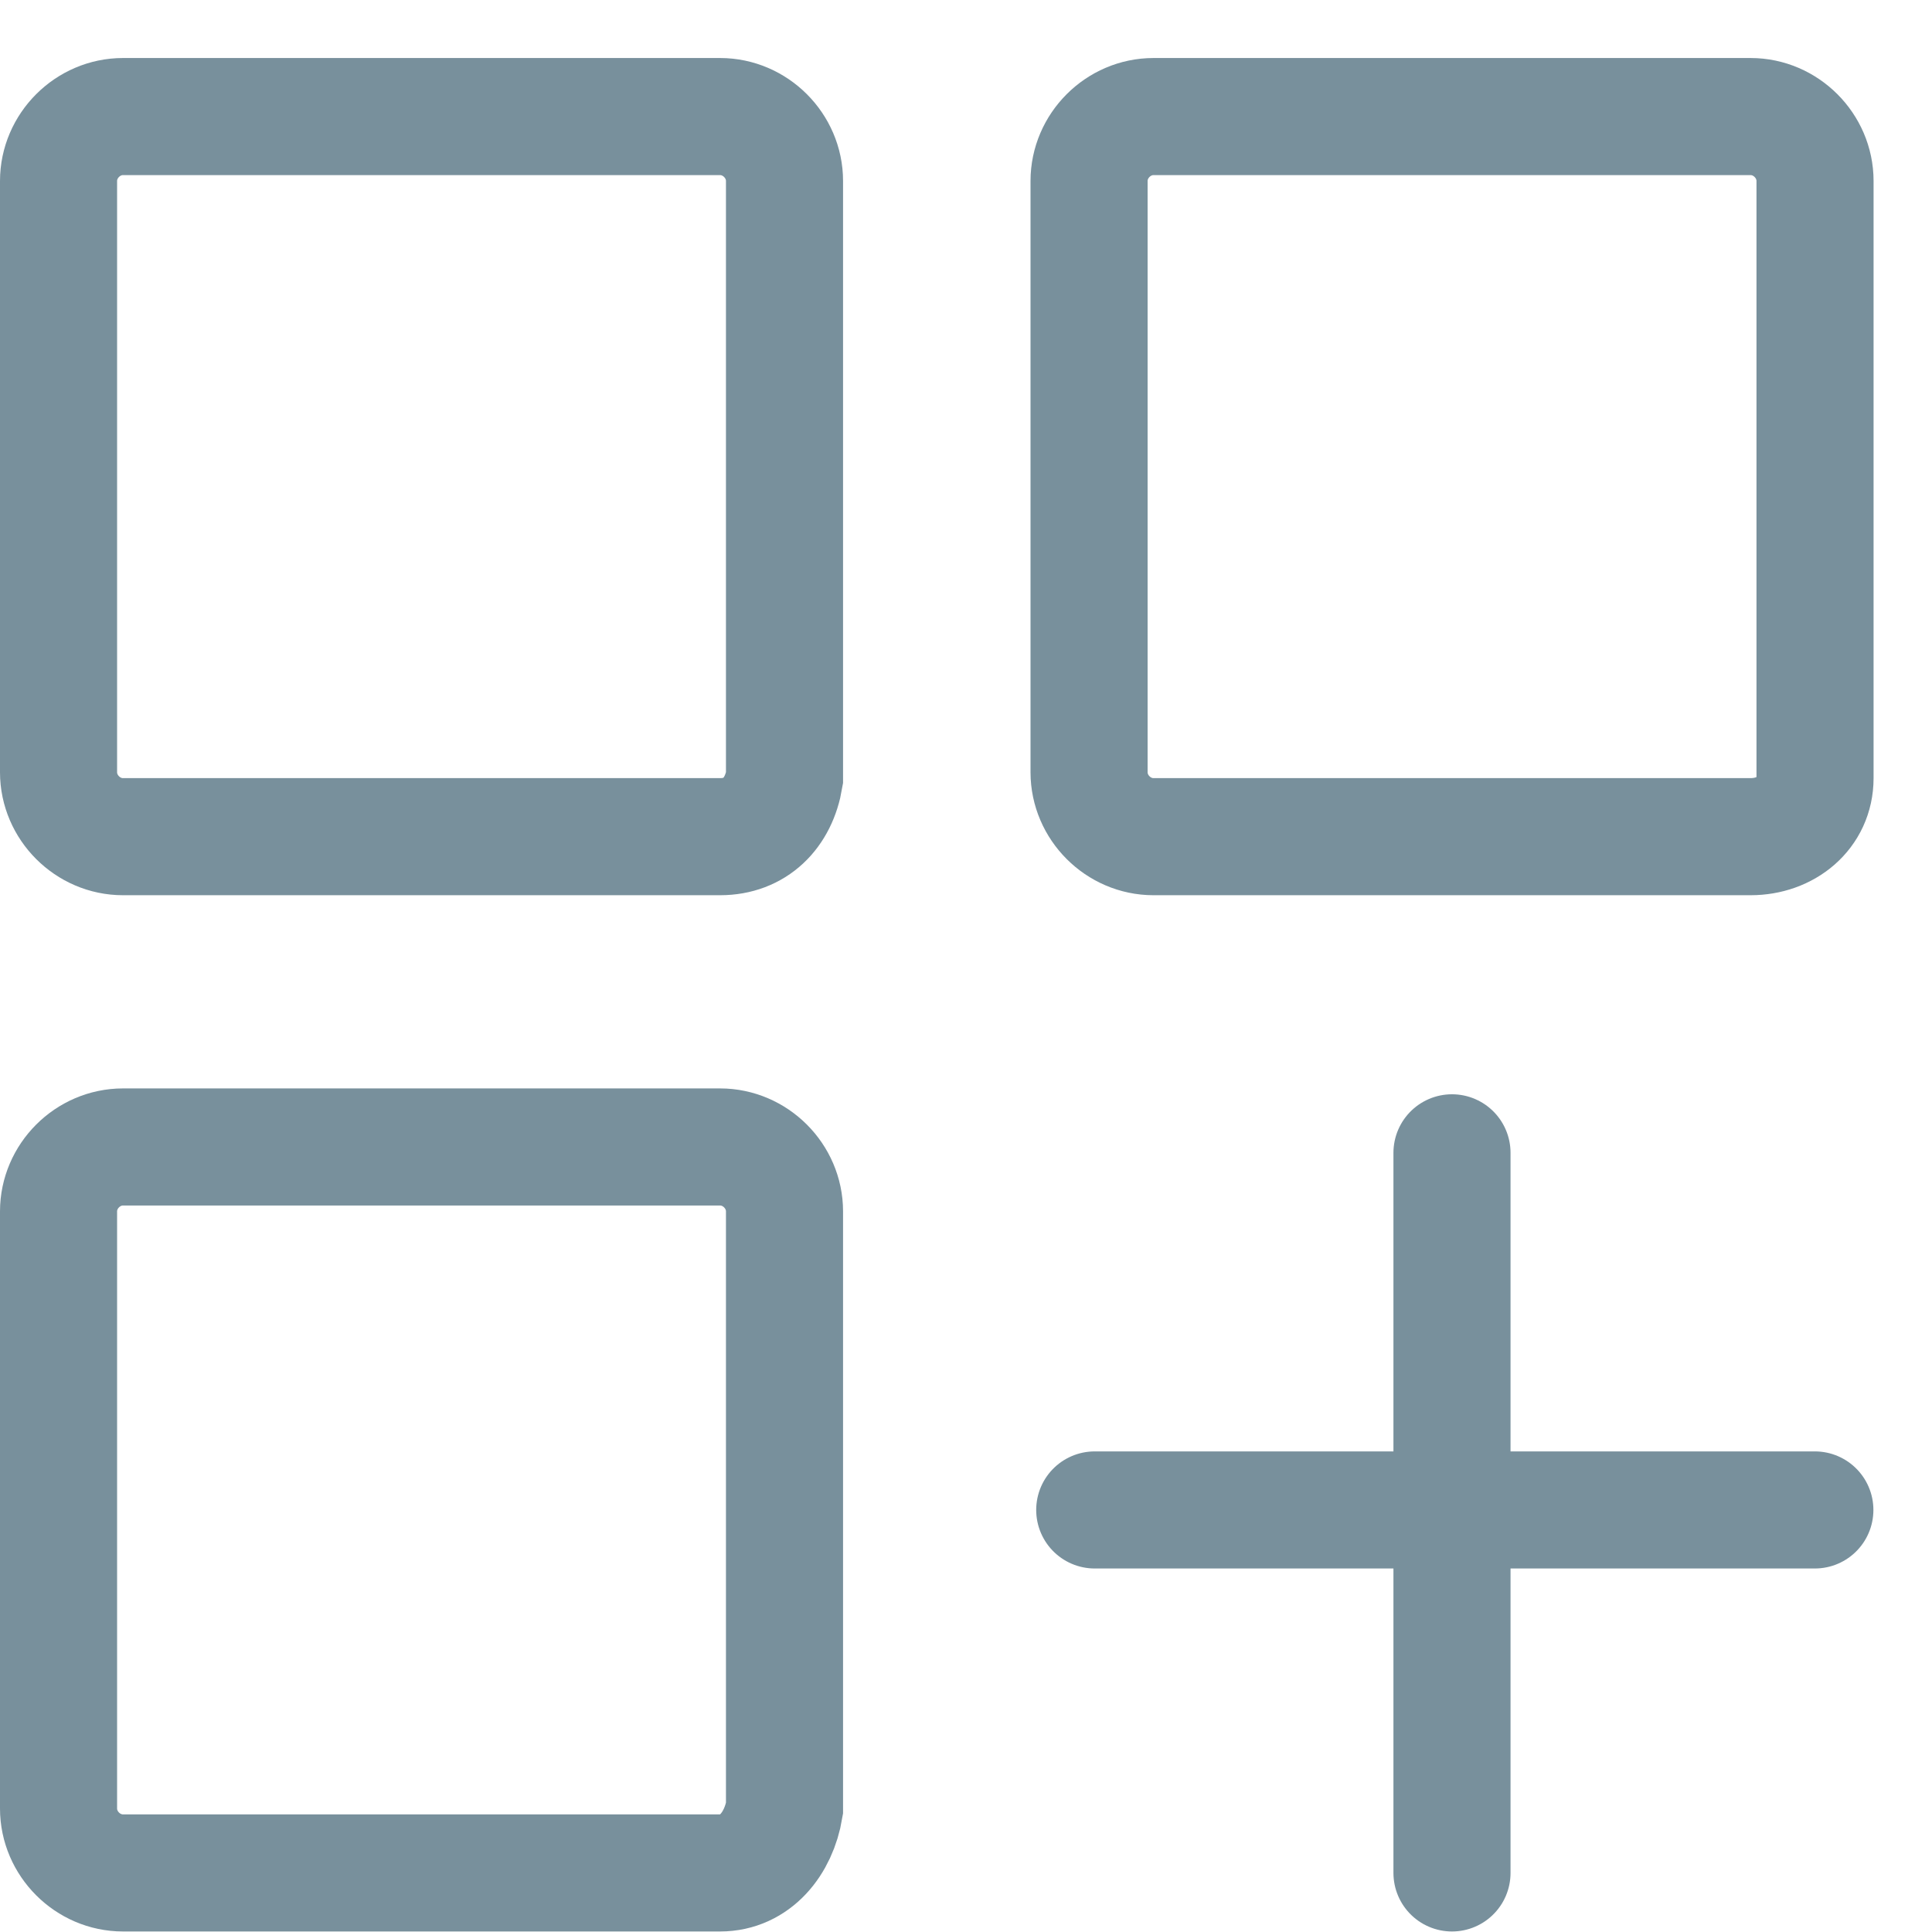
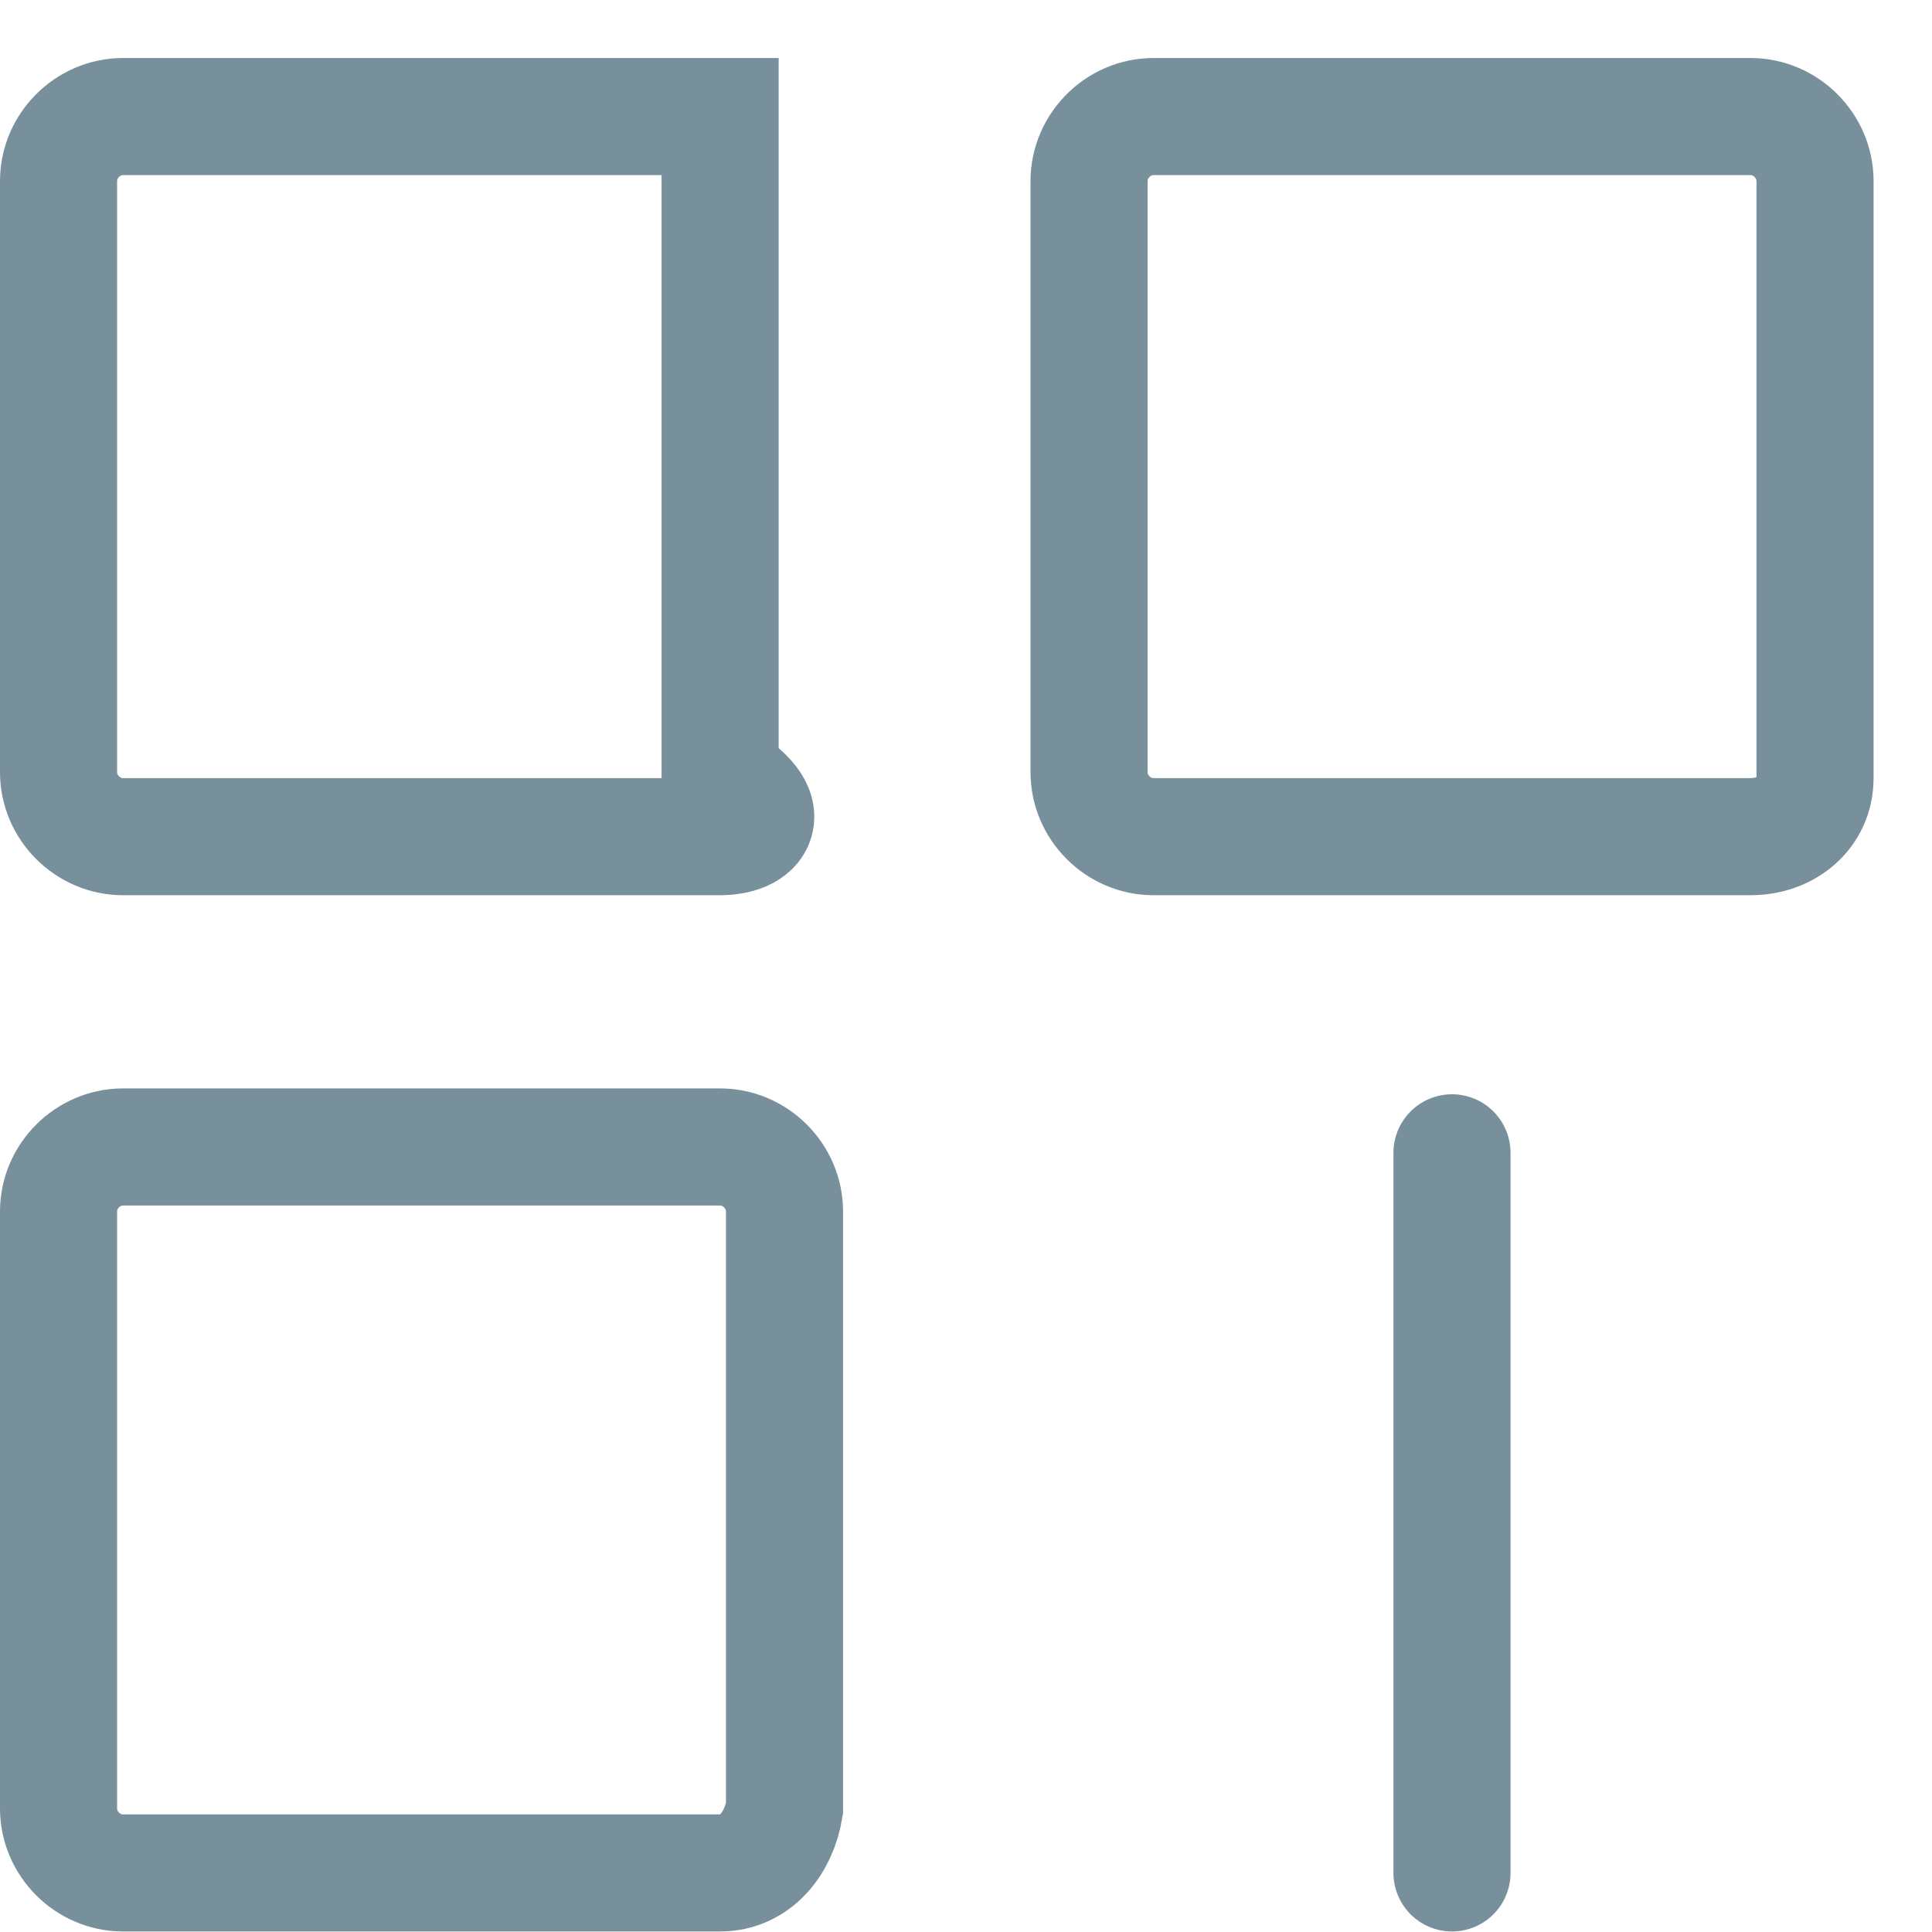
<svg xmlns="http://www.w3.org/2000/svg" width="33" height="33" viewBox="0 0 33 33" fill="none">
-   <path d="M12.3 14.291H2.1C1.5 14.291 1 13.791 1 13.191V3.091C1 2.491 1.5 1.991 2.1 1.991H12.3C12.9 1.991 13.4 2.491 13.4 3.091V13.291C13.3 13.891 12.9 14.291 12.3 14.291Z" stroke="#78909C" stroke-width="2" stroke-miterlimit="10" stroke-linecap="round" />
+   <path d="M12.3 14.291H2.1C1.5 14.291 1 13.791 1 13.191V3.091C1 2.491 1.5 1.991 2.1 1.991H12.3V13.291C13.3 13.891 12.9 14.291 12.3 14.291Z" stroke="#78909C" stroke-width="2" stroke-miterlimit="10" stroke-linecap="round" />
  <path d="M29.902 14.291H19.702C19.102 14.291 18.602 13.791 18.602 13.191V3.091C18.602 2.491 19.102 1.991 19.702 1.991H29.902C30.502 1.991 31.002 2.491 31.002 3.091V13.291C31.002 13.891 30.502 14.291 29.902 14.291Z" stroke="#78909C" stroke-width="2" stroke-miterlimit="10" stroke-linecap="round" />
  <path d="M12.3 31.991H2.1C1.5 31.991 1 31.491 1 30.891V20.691C1 20.091 1.5 19.591 2.1 19.591H12.3C12.9 19.591 13.4 20.091 13.4 20.691V30.891C13.3 31.491 12.9 31.991 12.3 31.991Z" stroke="#78909C" stroke-width="2" stroke-miterlimit="10" stroke-linecap="round" />
  <path d="M24.801 19.691V31.991" stroke="#78909C" stroke-width="2" stroke-miterlimit="10" stroke-linecap="round" />
-   <path d="M30.999 25.791H18.699" stroke="#78909C" stroke-width="2" stroke-miterlimit="10" stroke-linecap="round" />
</svg>